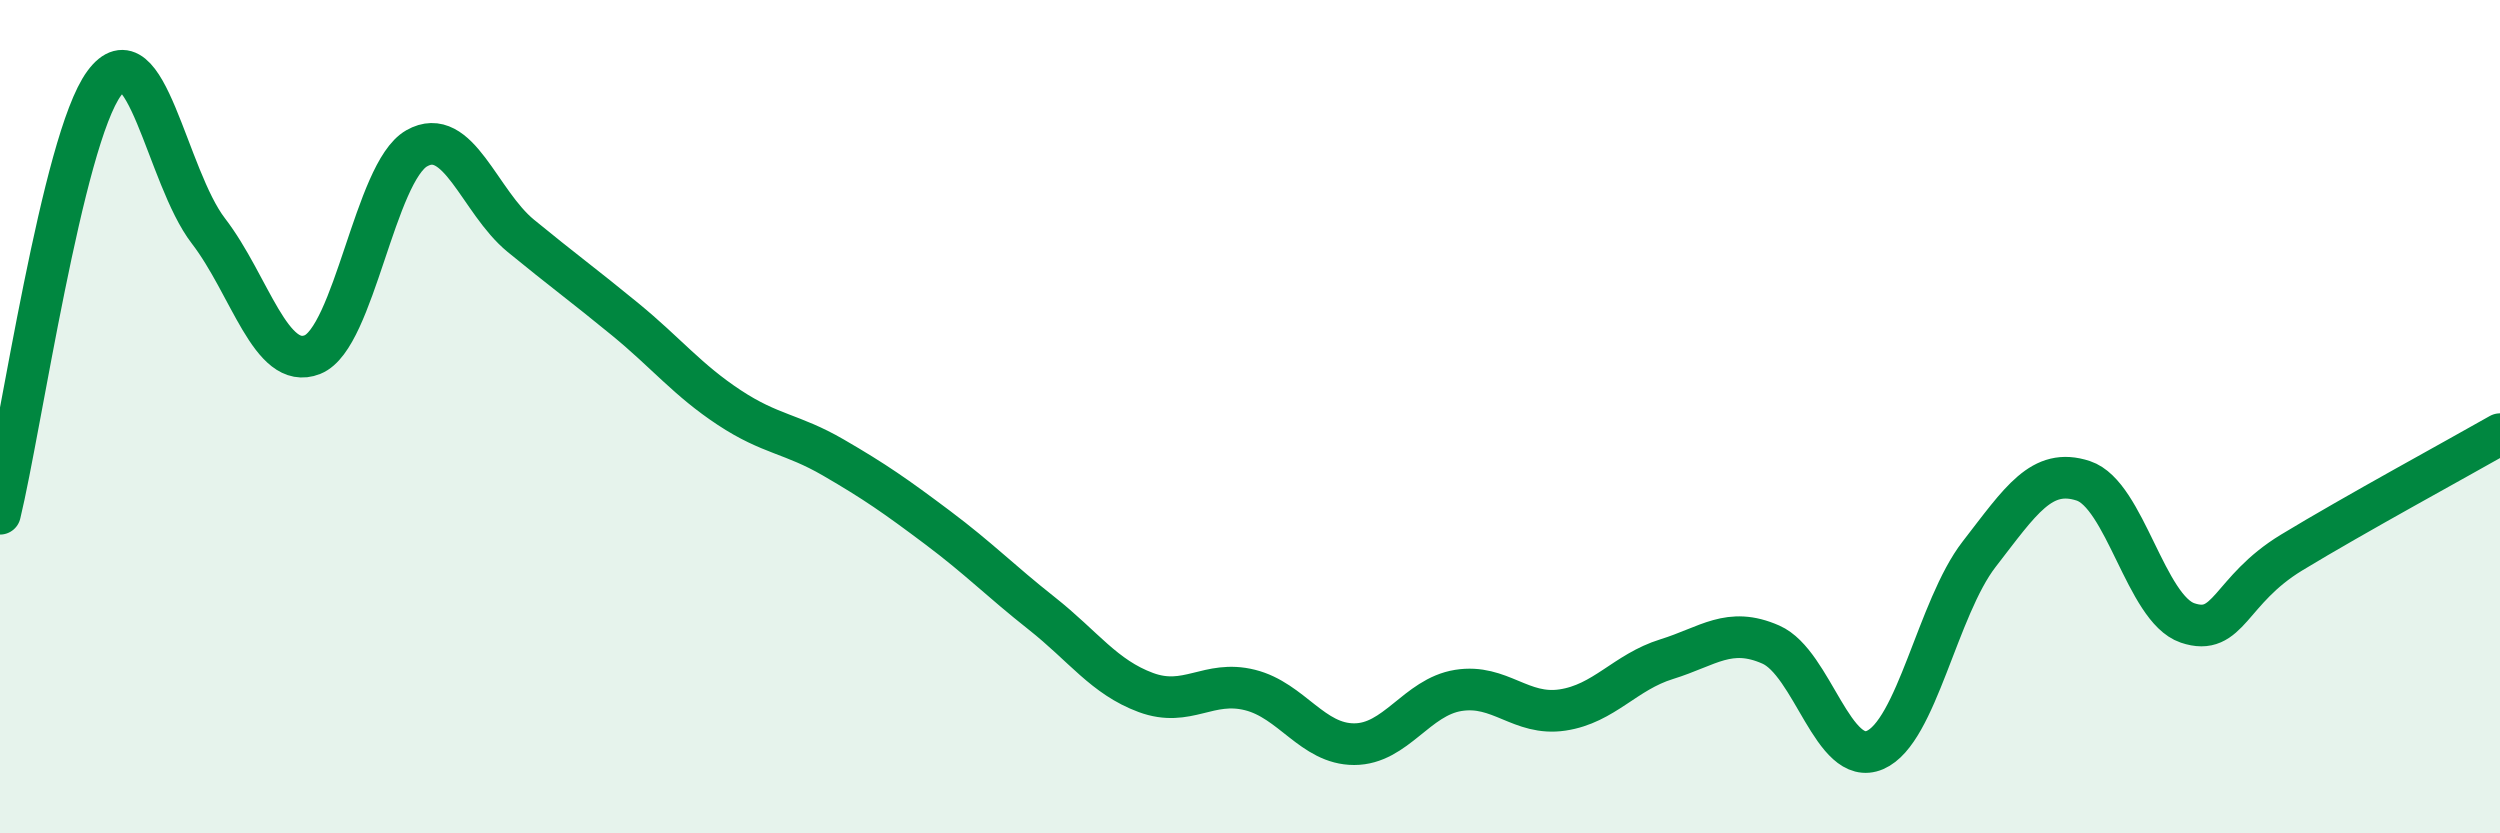
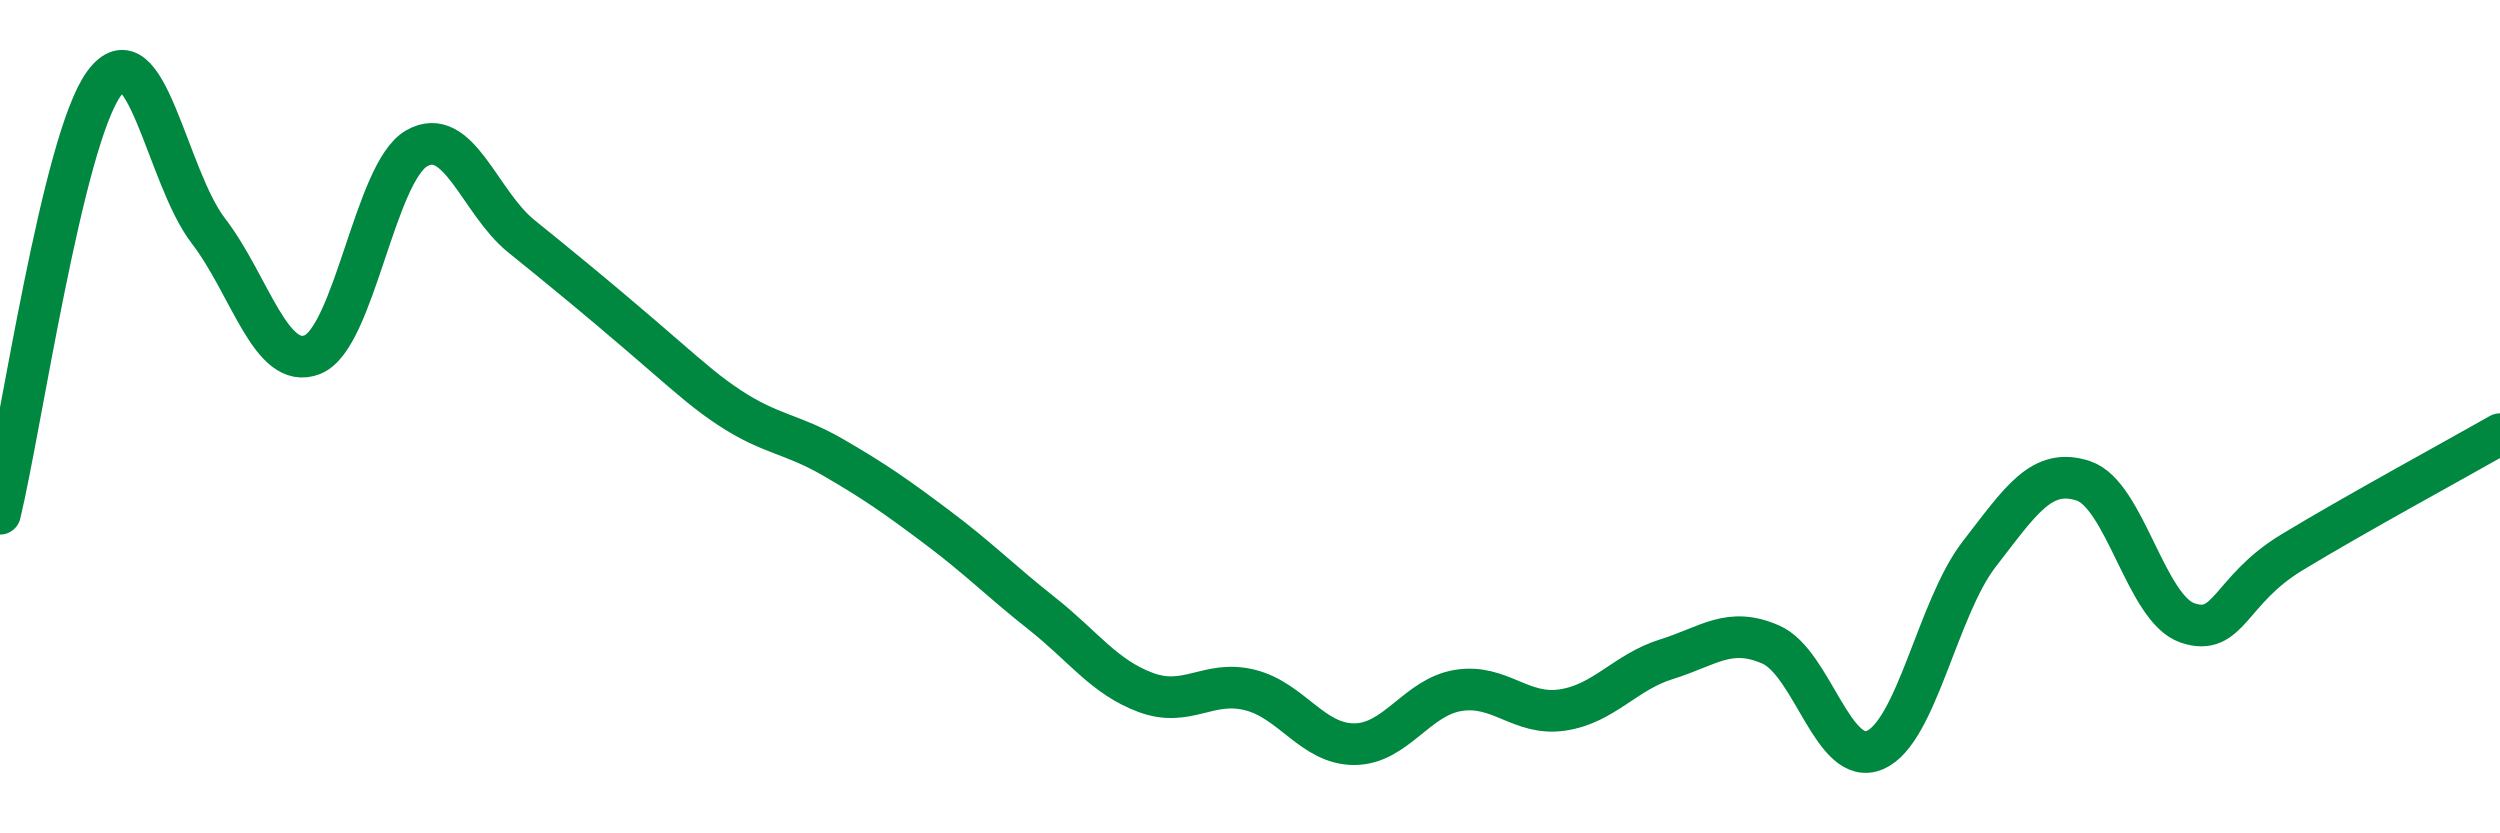
<svg xmlns="http://www.w3.org/2000/svg" width="60" height="20" viewBox="0 0 60 20">
-   <path d="M 0,12.33 C 0.5,10.26 1.5,3.36 2.5,2 C 3.5,0.64 4,4.24 5,5.54 C 6,6.84 6.5,8.91 7.5,8.51 C 8.5,8.11 9,4.13 10,3.56 C 11,2.99 11.5,4.84 12.5,5.66 C 13.5,6.48 14,6.84 15,7.66 C 16,8.48 16.5,9.12 17.5,9.78 C 18.5,10.44 19,10.4 20,10.98 C 21,11.56 21.5,11.91 22.5,12.66 C 23.5,13.41 24,13.93 25,14.72 C 26,15.51 26.5,16.25 27.5,16.62 C 28.5,16.99 29,16.31 30,16.56 C 31,16.81 31.5,17.86 32.5,17.86 C 33.5,17.86 34,16.73 35,16.57 C 36,16.41 36.5,17.19 37.5,17.04 C 38.5,16.89 39,16.13 40,15.82 C 41,15.51 41.5,15.03 42.5,15.47 C 43.5,15.91 44,18.43 45,18 C 46,17.57 46.5,14.59 47.5,13.3 C 48.5,12.01 49,11.21 50,11.54 C 51,11.87 51.5,14.61 52.5,14.95 C 53.5,15.29 53.5,14.17 55,13.26 C 56.5,12.35 59,10.99 60,10.42L60 20L0 20Z" fill="#008740" opacity="0.1" stroke-linecap="round" stroke-linejoin="round" />
-   <path d="M 0,12.33 C 0.5,10.26 1.5,3.36 2.5,2 C 3.5,0.64 4,4.24 5,5.54 C 6,6.84 6.5,8.91 7.5,8.51 C 8.5,8.11 9,4.13 10,3.56 C 11,2.99 11.5,4.84 12.5,5.66 C 13.5,6.48 14,6.84 15,7.66 C 16,8.48 16.5,9.12 17.5,9.78 C 18.5,10.44 19,10.4 20,10.98 C 21,11.56 21.5,11.91 22.5,12.66 C 23.5,13.41 24,13.93 25,14.72 C 26,15.51 26.5,16.25 27.5,16.62 C 28.5,16.99 29,16.31 30,16.56 C 31,16.81 31.5,17.86 32.5,17.86 C 33.5,17.86 34,16.73 35,16.57 C 36,16.41 36.5,17.19 37.5,17.04 C 38.5,16.89 39,16.13 40,15.82 C 41,15.51 41.5,15.03 42.5,15.47 C 43.5,15.91 44,18.43 45,18 C 46,17.57 46.5,14.59 47.5,13.3 C 48.5,12.01 49,11.21 50,11.54 C 51,11.87 51.5,14.61 52.5,14.95 C 53.5,15.29 53.5,14.17 55,13.26 C 56.5,12.35 59,10.99 60,10.42" stroke="#008740" stroke-width="1" fill="none" stroke-linecap="round" stroke-linejoin="round" />
+   <path d="M 0,12.33 C 0.5,10.26 1.5,3.36 2.5,2 C 3.5,0.64 4,4.24 5,5.54 C 6,6.84 6.5,8.91 7.5,8.51 C 8.5,8.11 9,4.13 10,3.56 C 11,2.99 11.5,4.84 12.5,5.66 C 16,8.48 16.5,9.12 17.5,9.78 C 18.5,10.44 19,10.4 20,10.98 C 21,11.56 21.5,11.91 22.5,12.66 C 23.5,13.41 24,13.93 25,14.72 C 26,15.51 26.5,16.25 27.5,16.62 C 28.5,16.99 29,16.31 30,16.56 C 31,16.81 31.5,17.86 32.5,17.86 C 33.5,17.86 34,16.73 35,16.57 C 36,16.41 36.5,17.19 37.5,17.04 C 38.5,16.89 39,16.13 40,15.82 C 41,15.51 41.5,15.03 42.5,15.47 C 43.5,15.91 44,18.43 45,18 C 46,17.57 46.5,14.59 47.5,13.3 C 48.5,12.01 49,11.21 50,11.54 C 51,11.87 51.5,14.61 52.5,14.95 C 53.5,15.29 53.5,14.17 55,13.26 C 56.5,12.35 59,10.99 60,10.42" stroke="#008740" stroke-width="1" fill="none" stroke-linecap="round" stroke-linejoin="round" />
</svg>